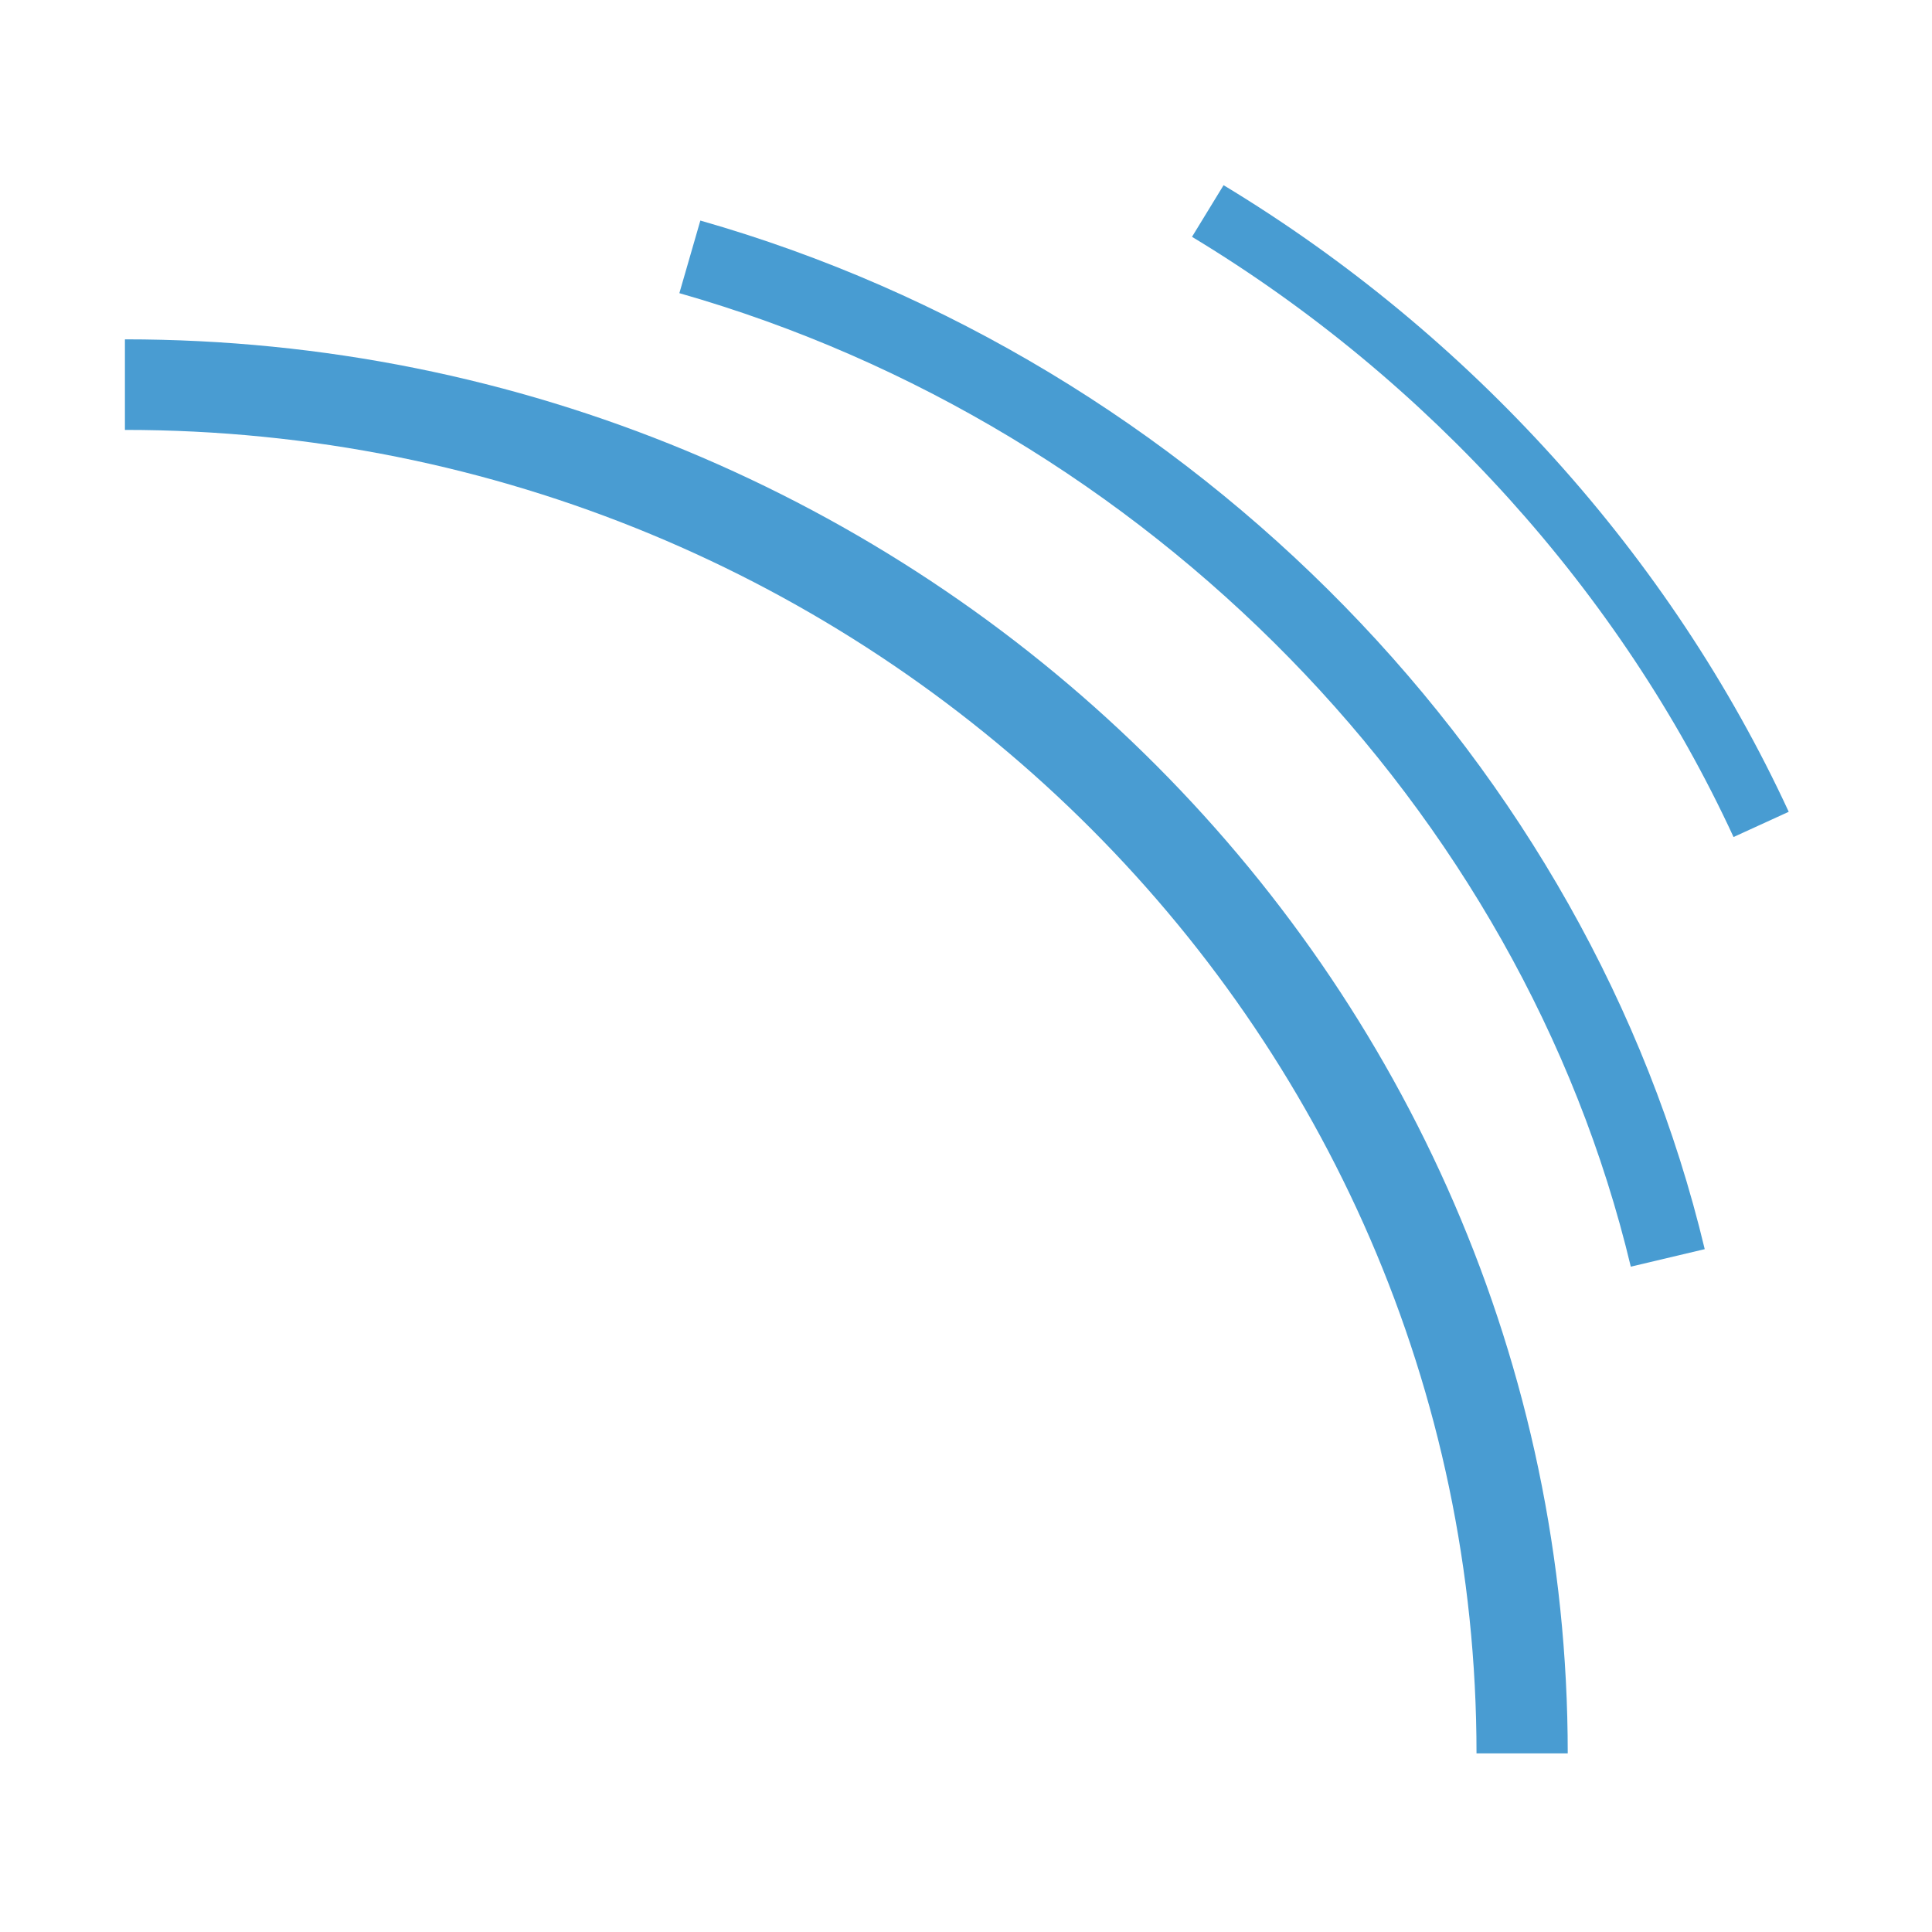
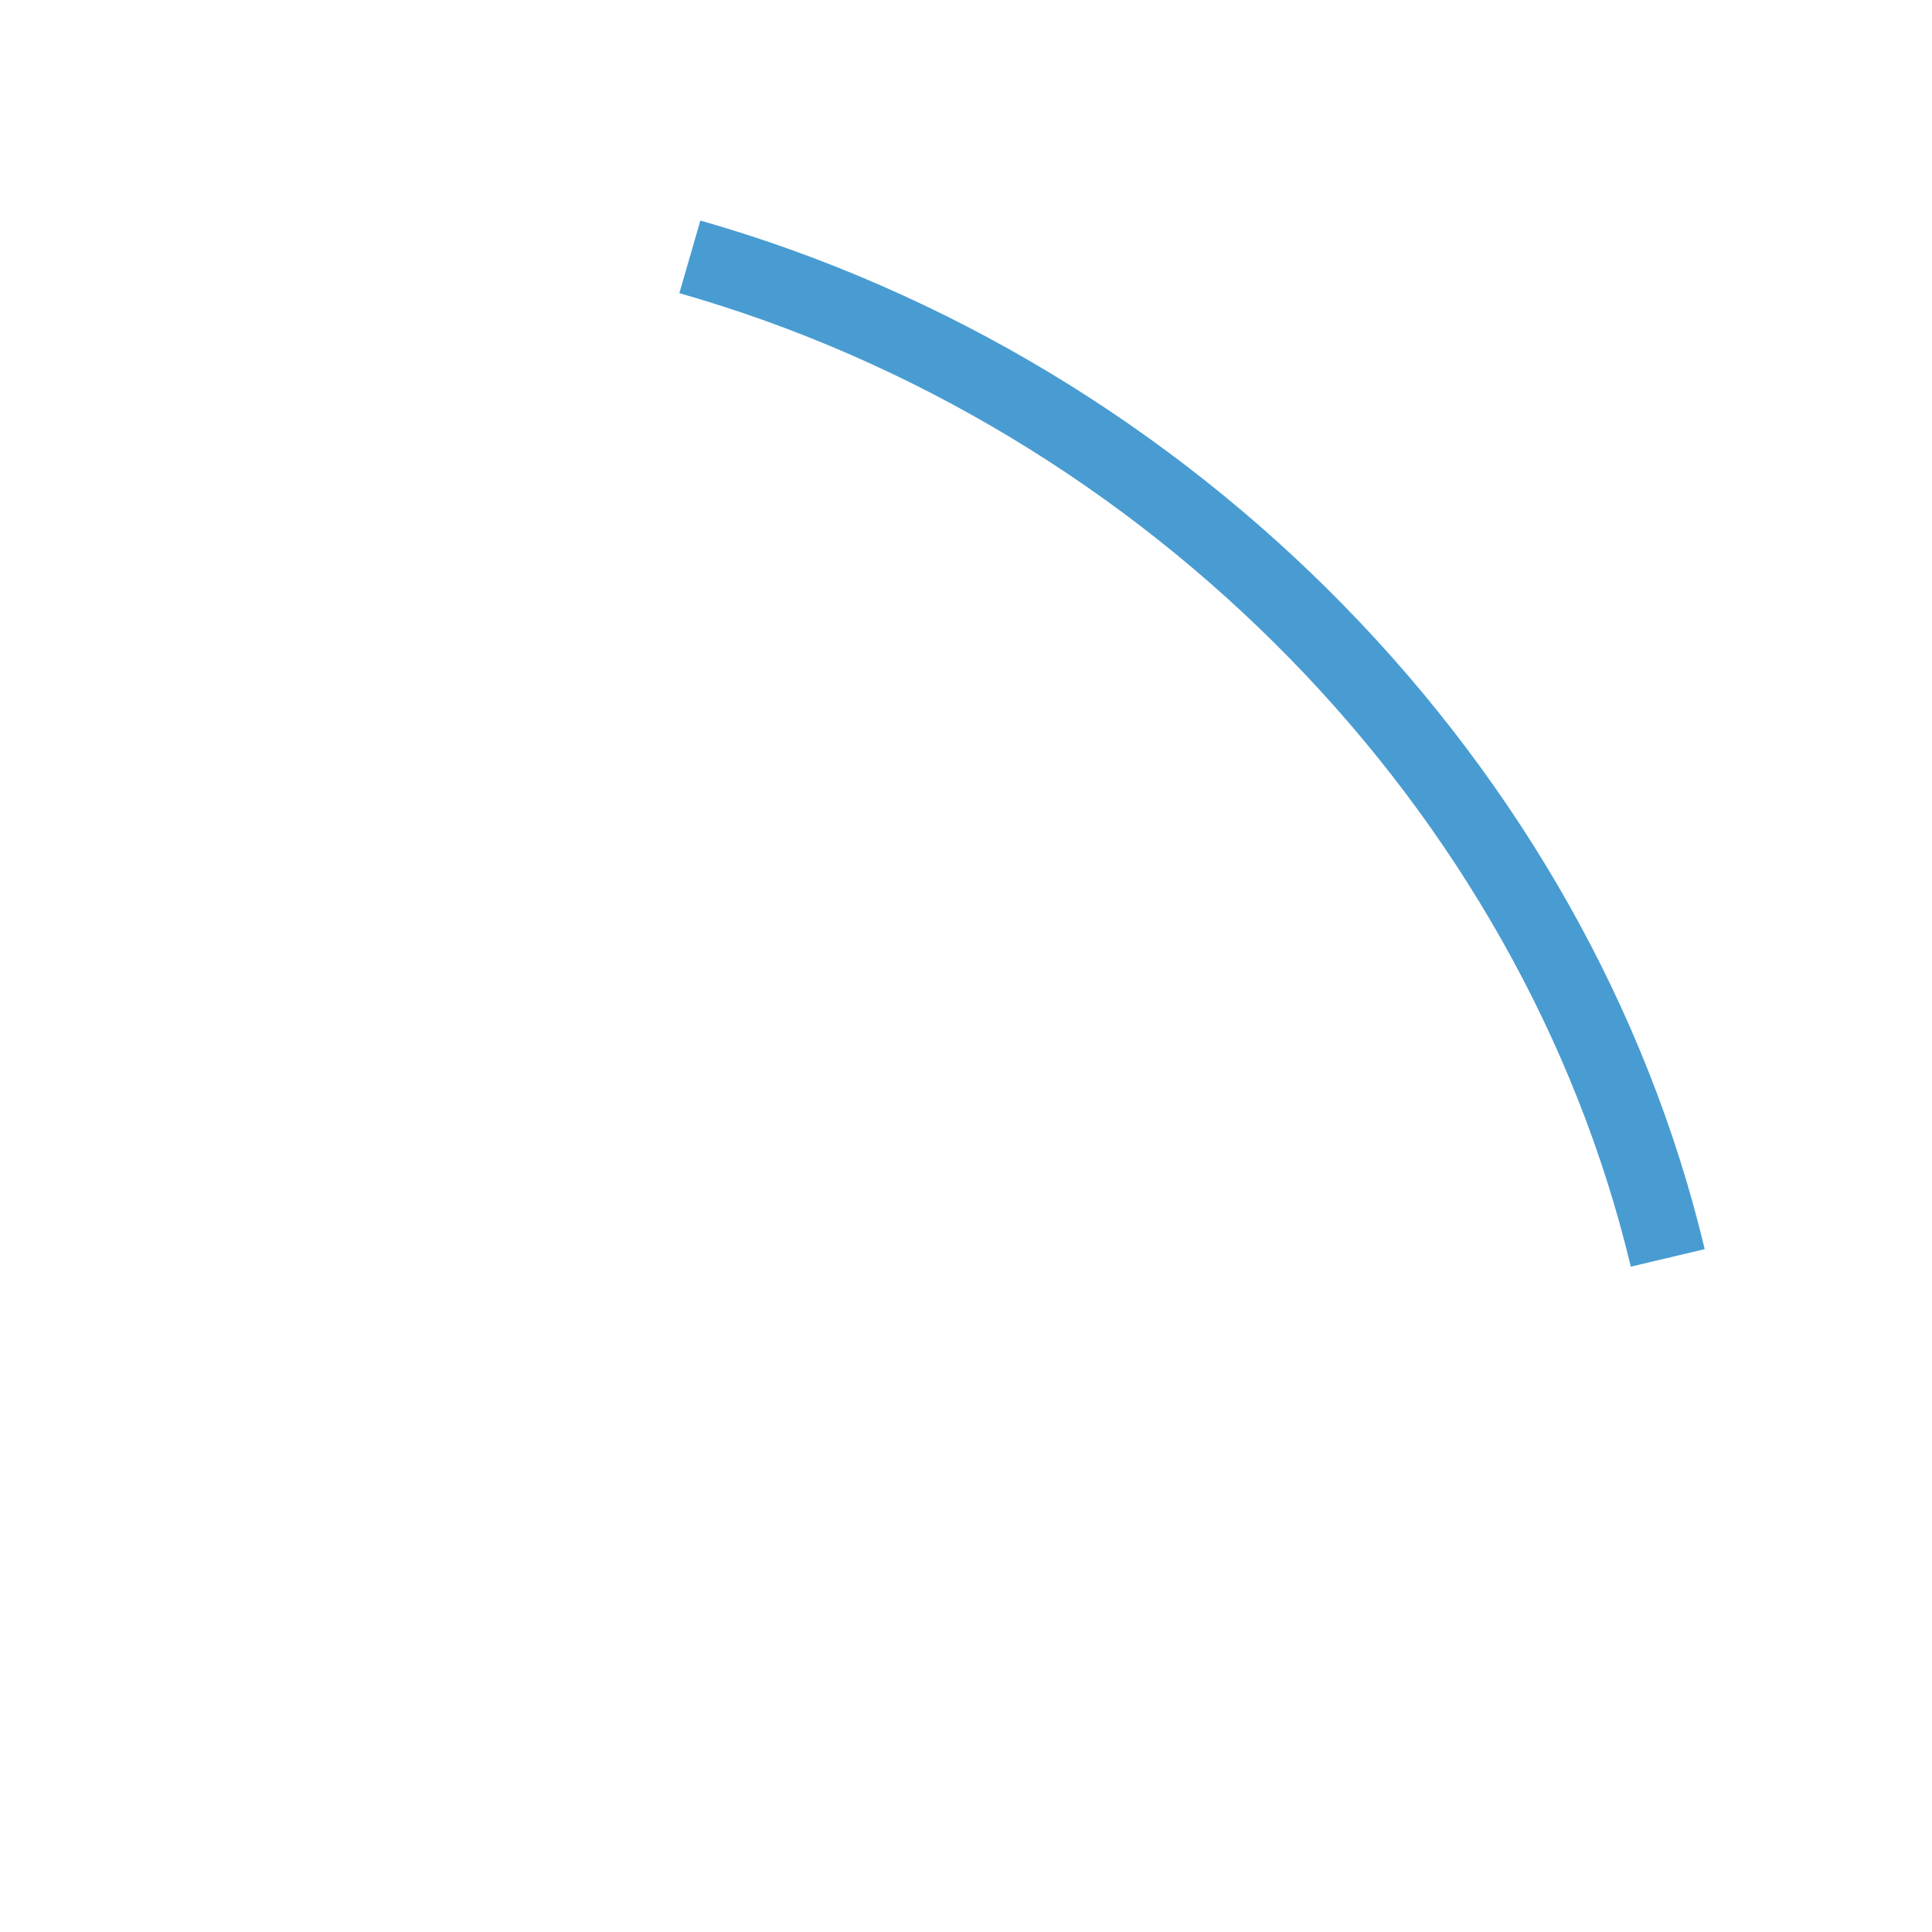
<svg xmlns="http://www.w3.org/2000/svg" width="50" height="50" viewBox="0 0 50 50" fill="none">
-   <path d="M40.573 45.378H38.212C38.212 26.491 22.52 11.126 3.233 11.126V8.782C23.823 8.782 40.573 25.195 40.573 45.378" fill="#499CD2" />
  <path d="M42.205 32.781C39.372 20.933 29.704 11.044 17.582 7.587L18.125 5.708C30.919 9.357 41.124 19.803 44.118 32.328L42.205 32.781Z" fill="#489CD2" />
-   <path d="M44.864 21.662C41.943 15.336 36.961 9.819 30.849 6.129L31.666 4.793C38.049 8.647 43.24 14.402 46.292 21.009L44.864 21.662Z" fill="#489CD2" />
</svg>